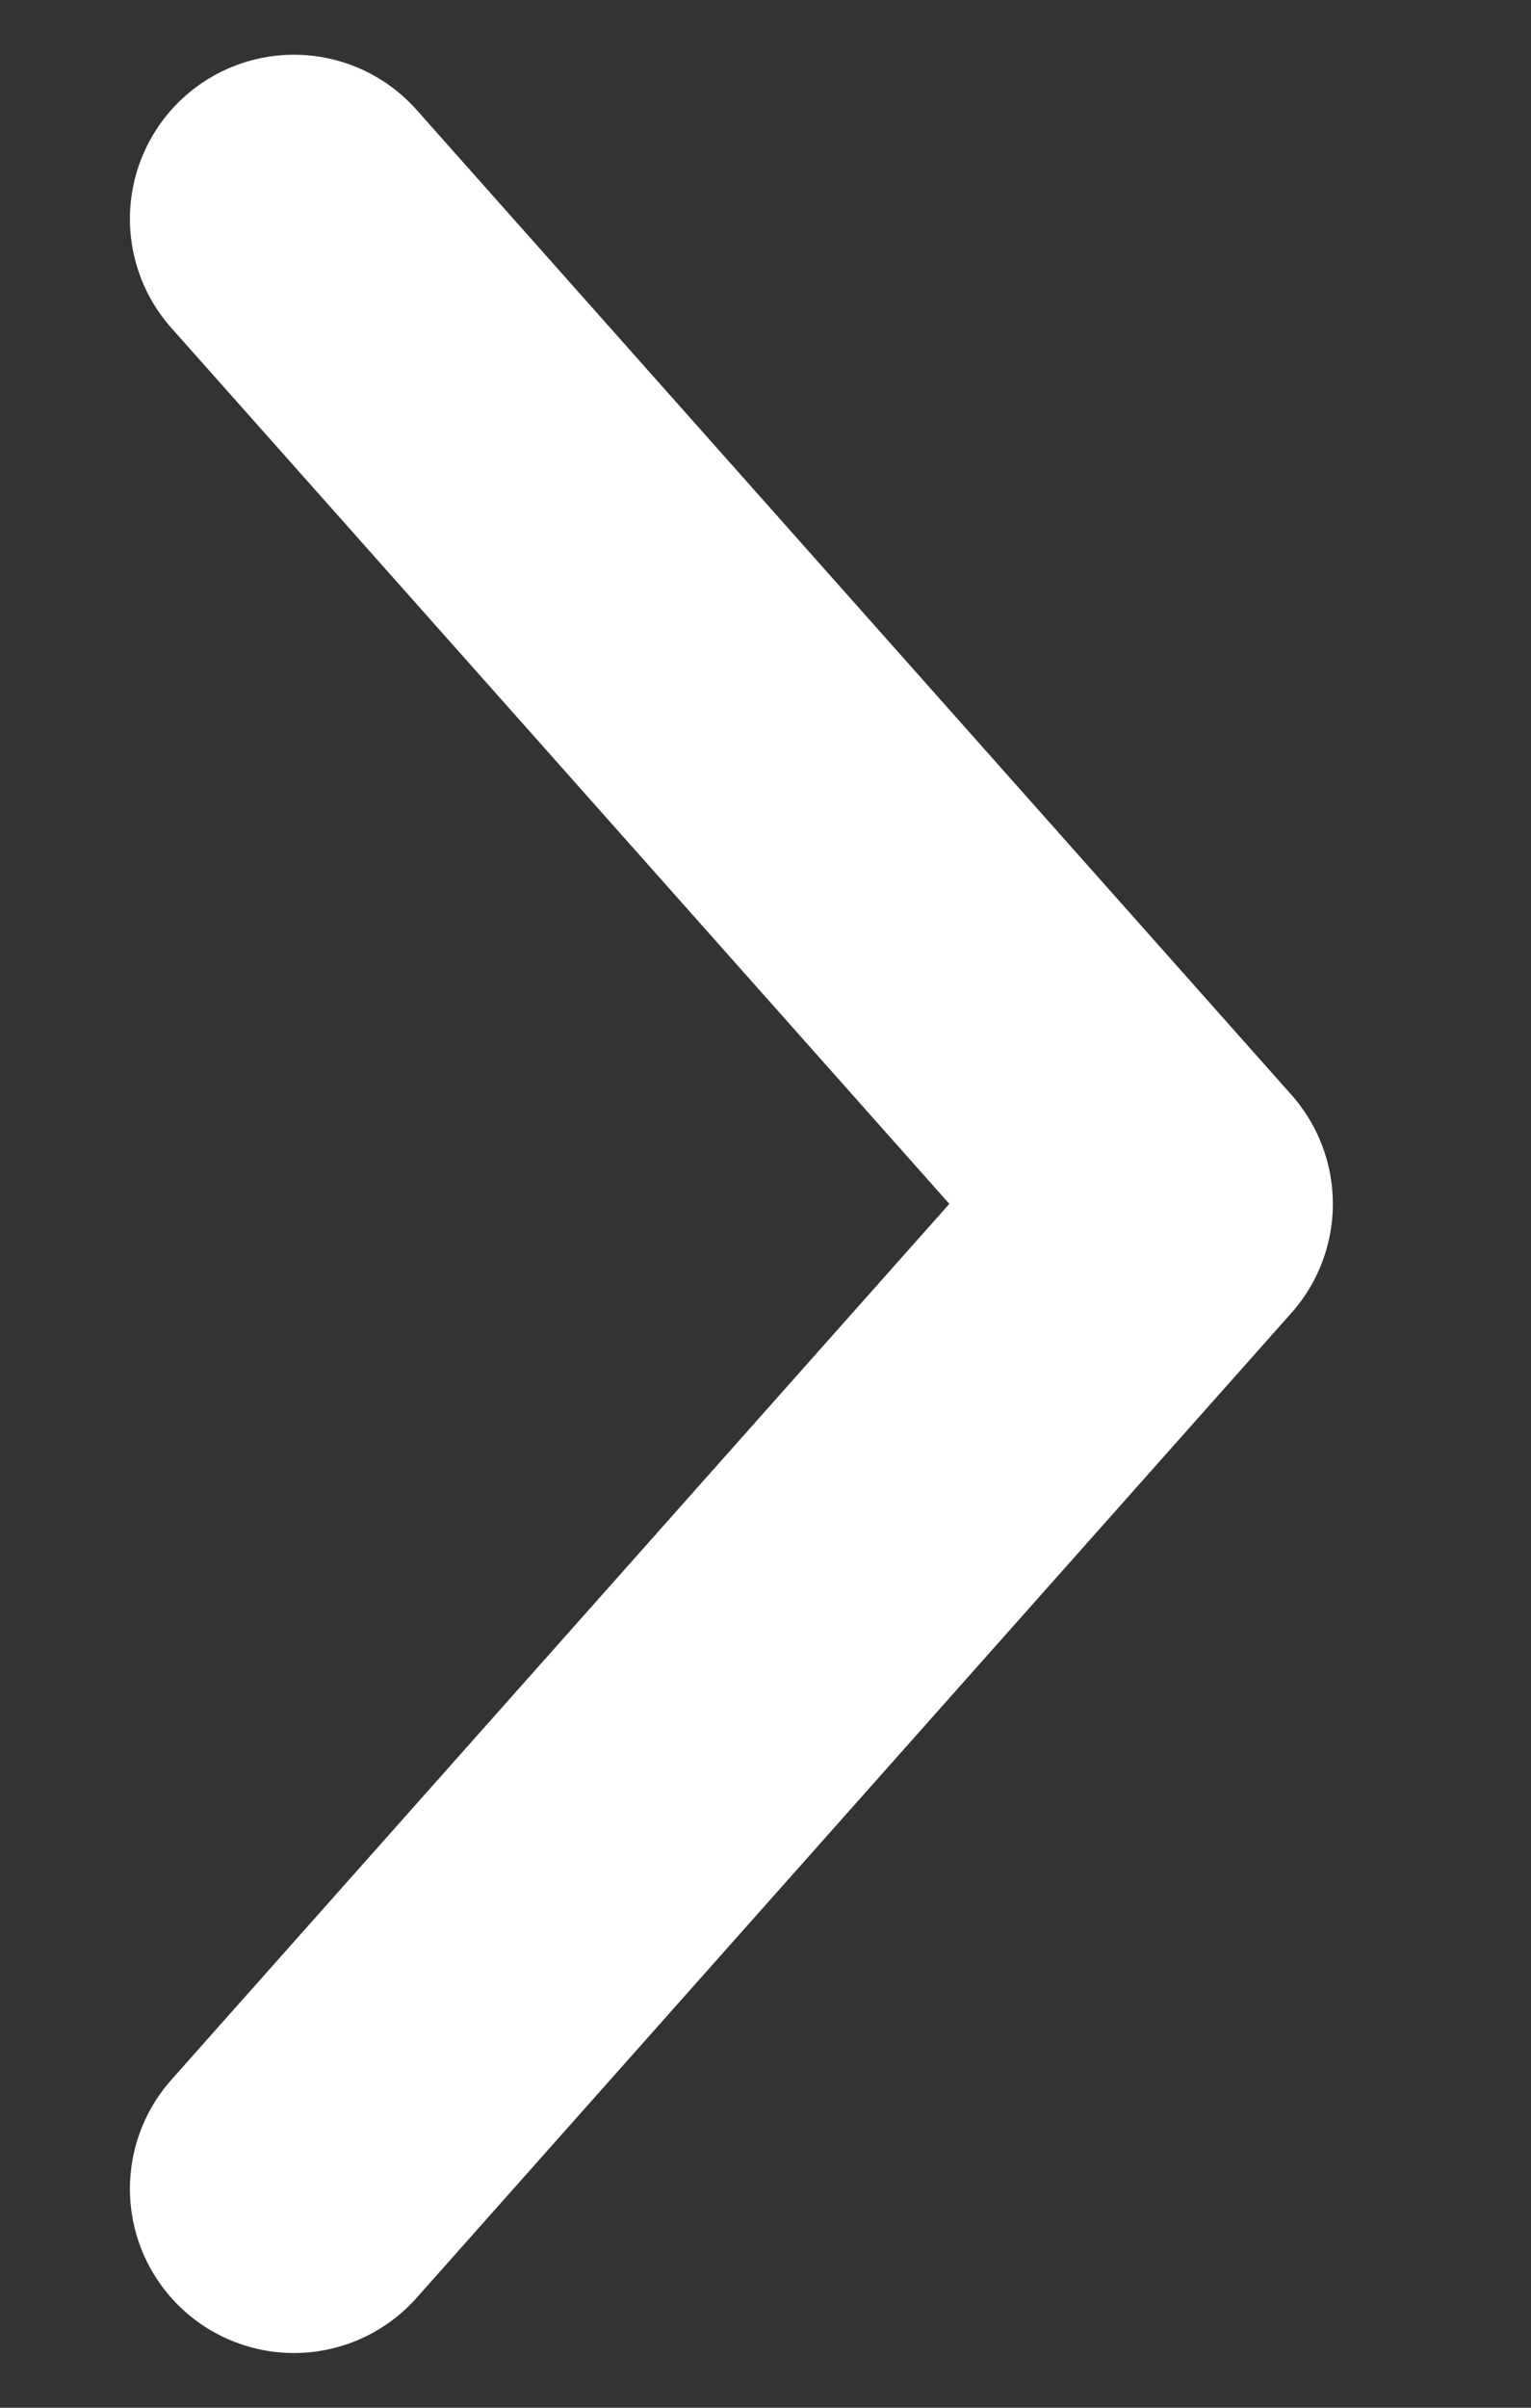
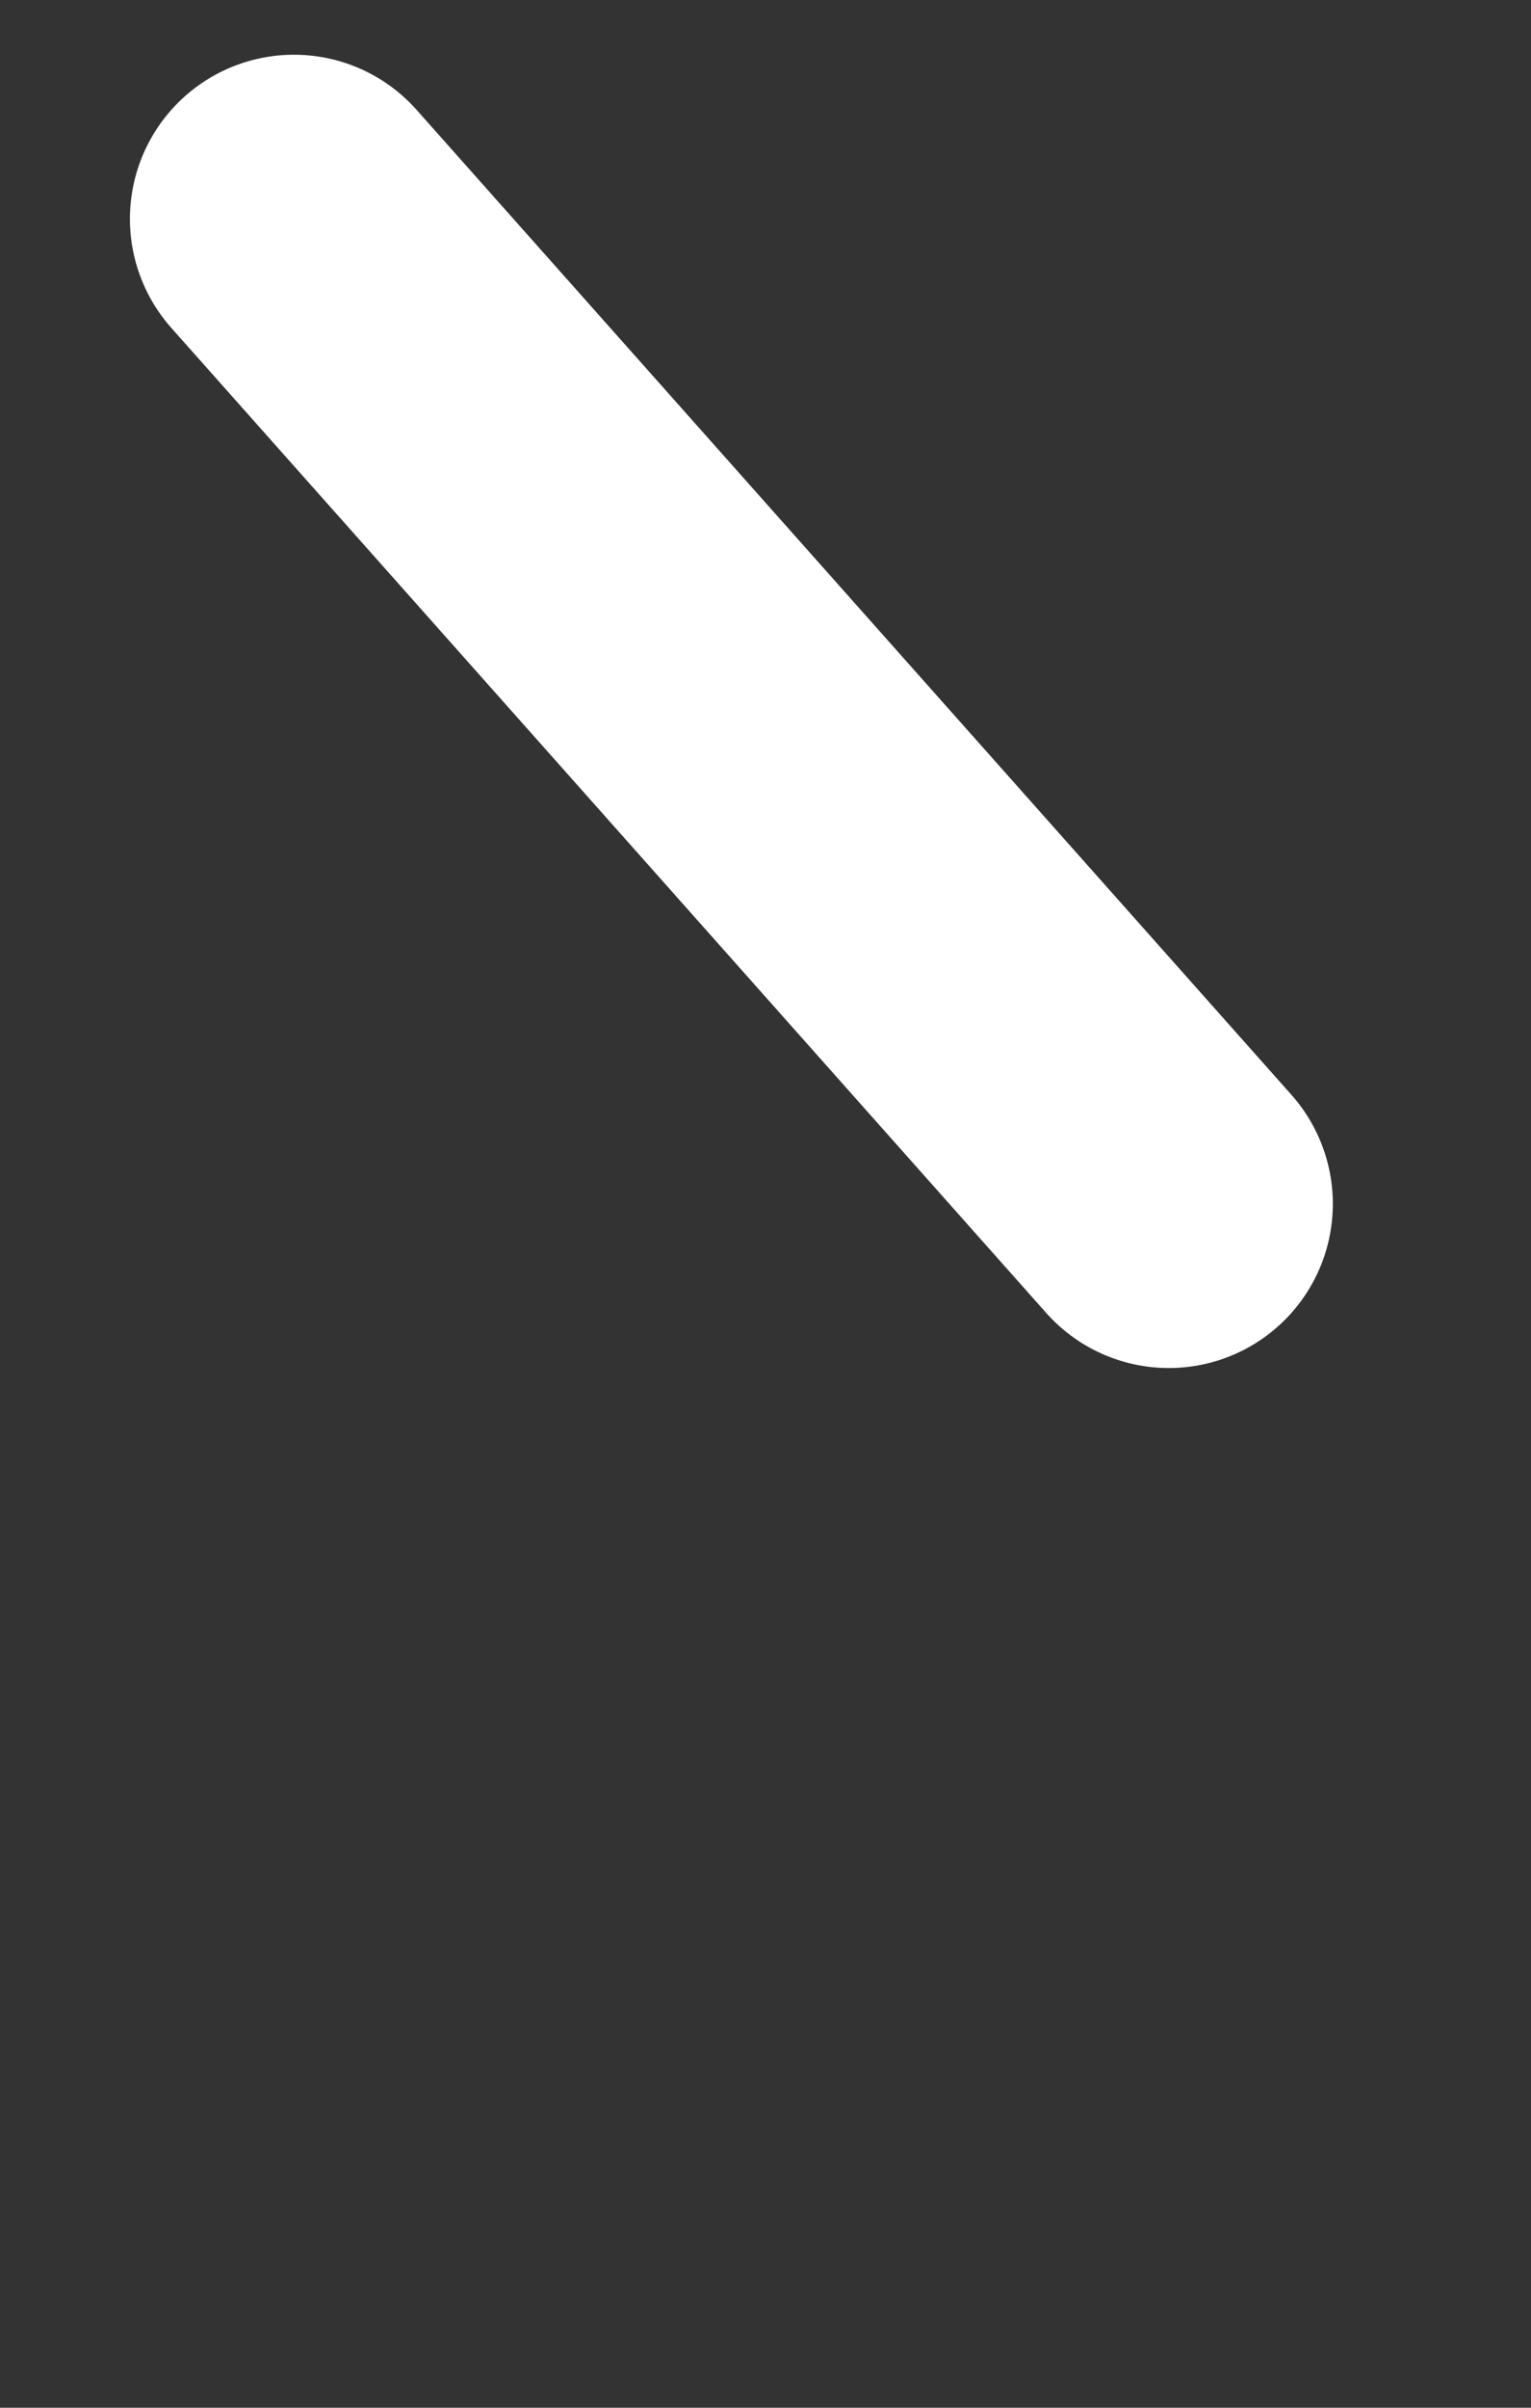
<svg xmlns="http://www.w3.org/2000/svg" width="7" height="11" viewBox="0 0 7 11" fill="none">
  <rect x="0" y="0" width="7" height="11" fill="#333333" stroke="none" />
-   <path d="M1.344 1L5.344 5.5L1.344 10" stroke="white" stroke-width="1.5" stroke-linecap="round" stroke-linejoin="round" />
+   <path d="M1.344 1L5.344 5.5" stroke="white" stroke-width="1.5" stroke-linecap="round" stroke-linejoin="round" />
</svg>